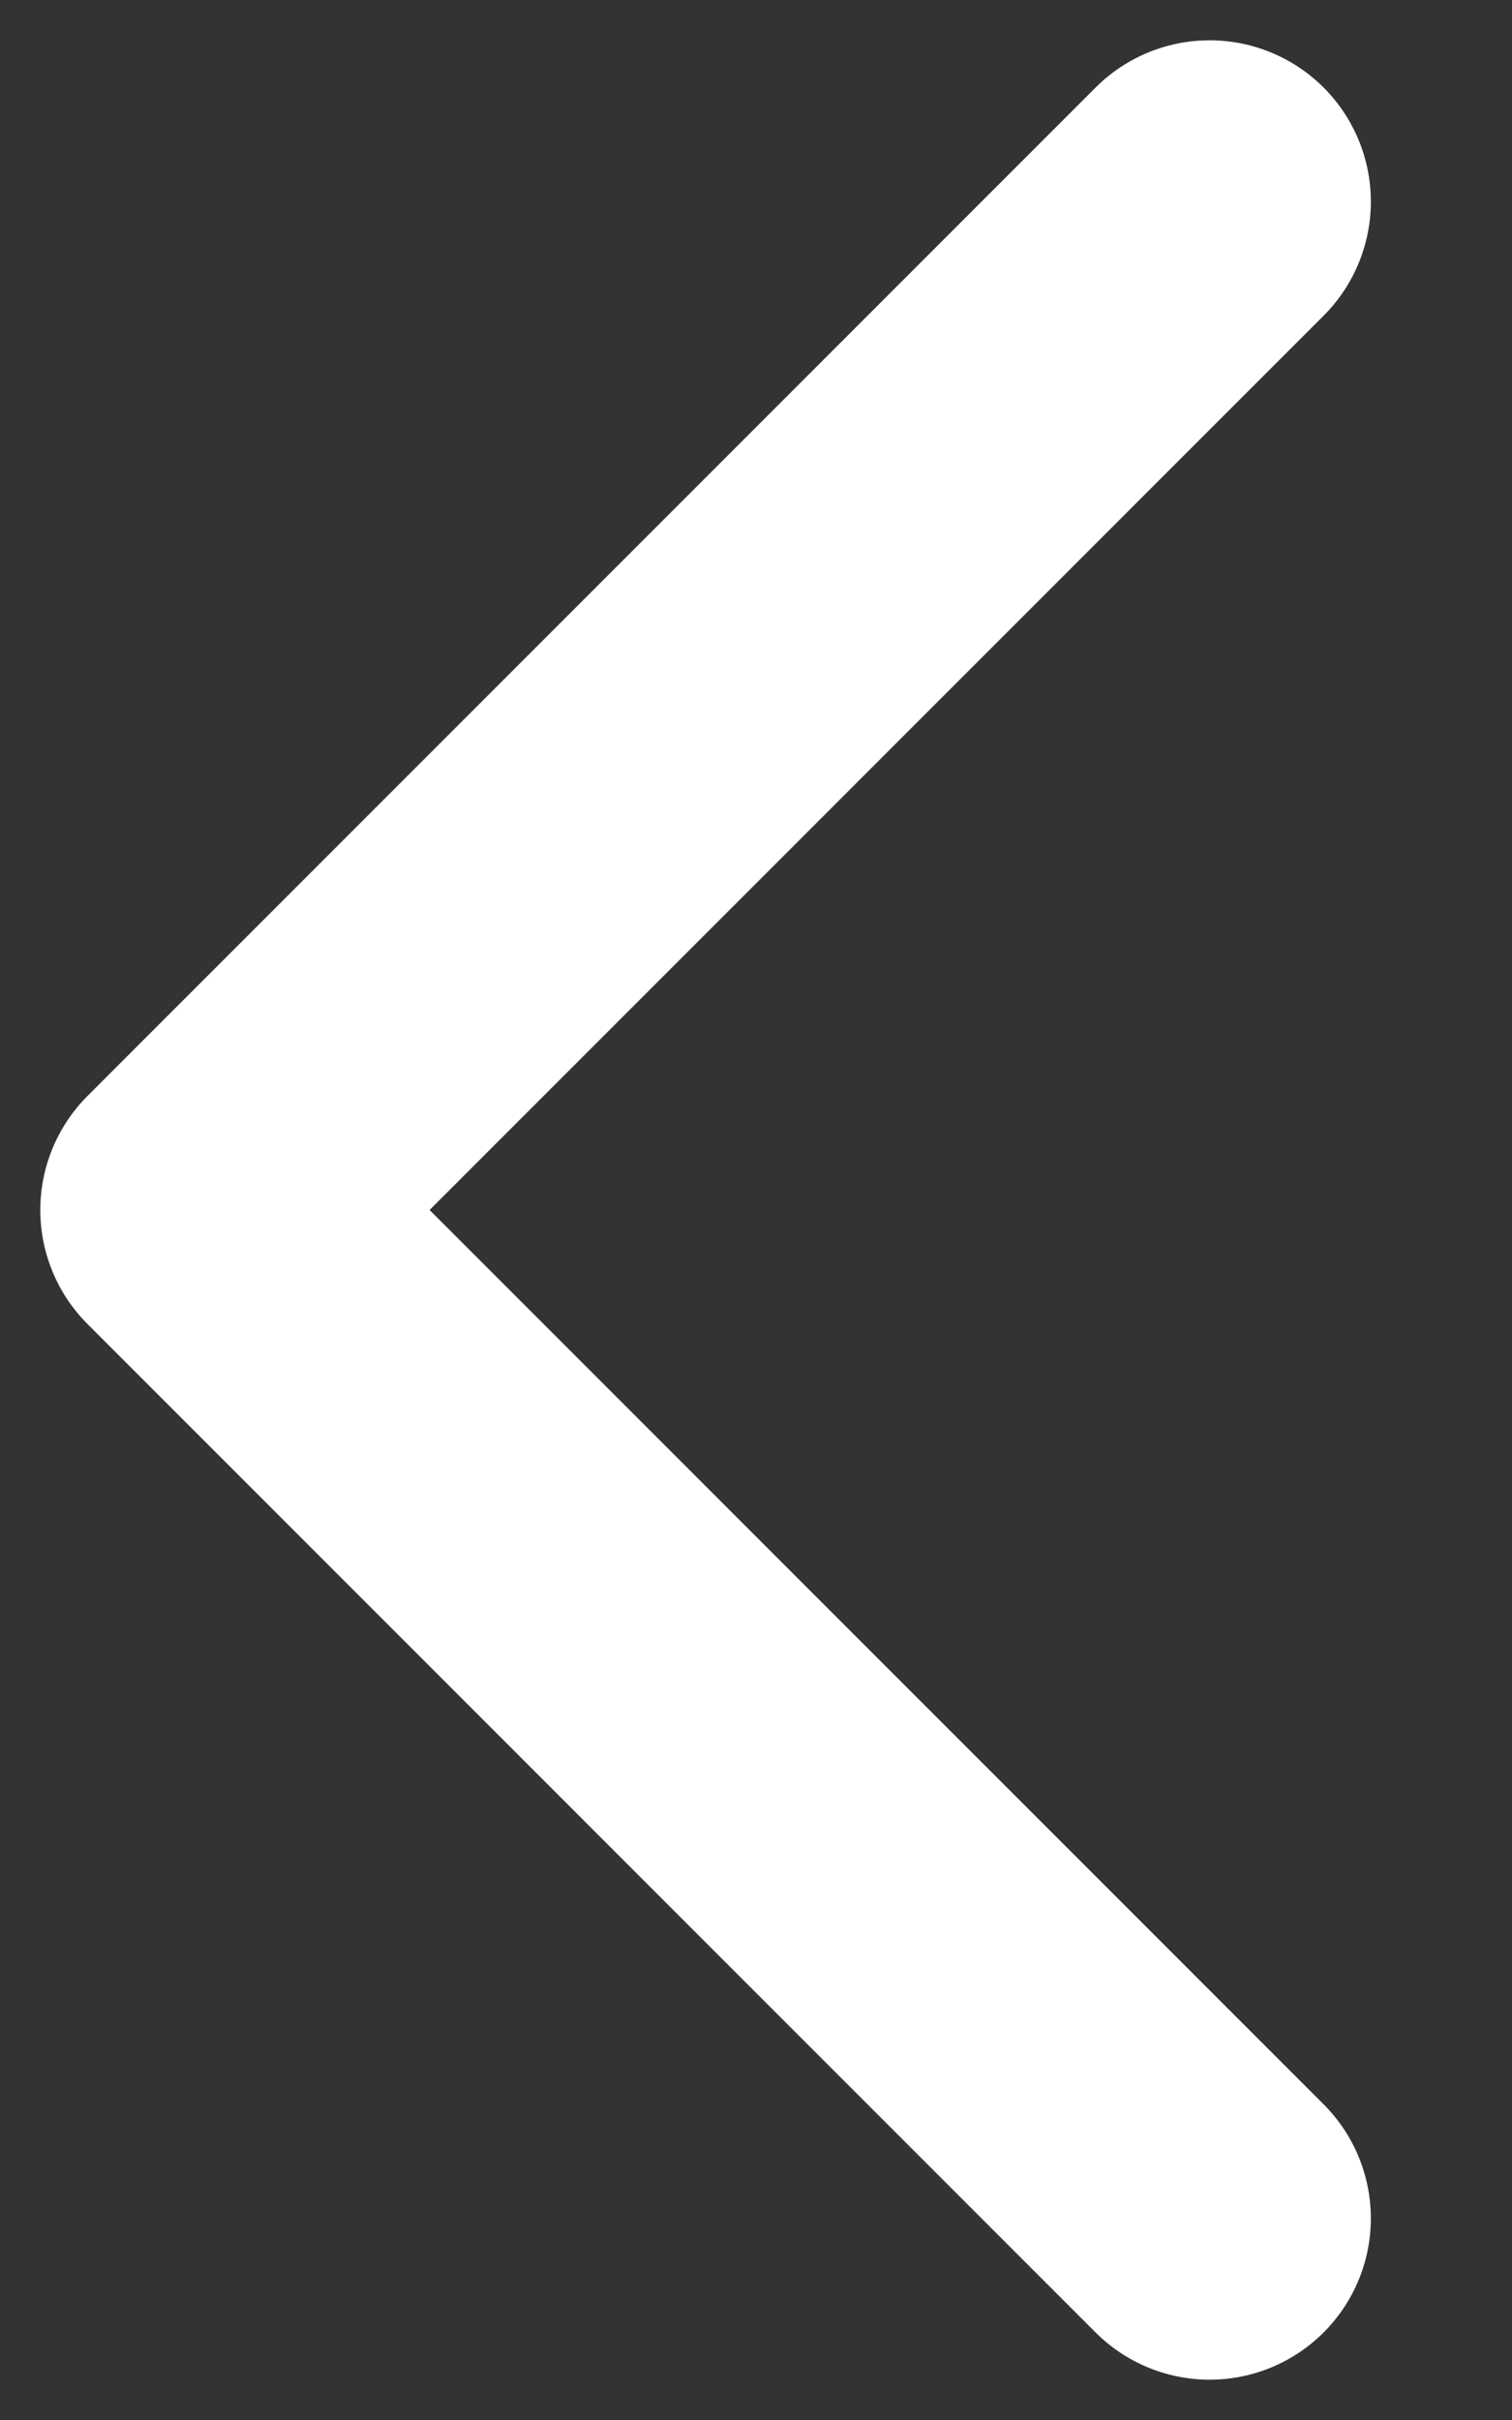
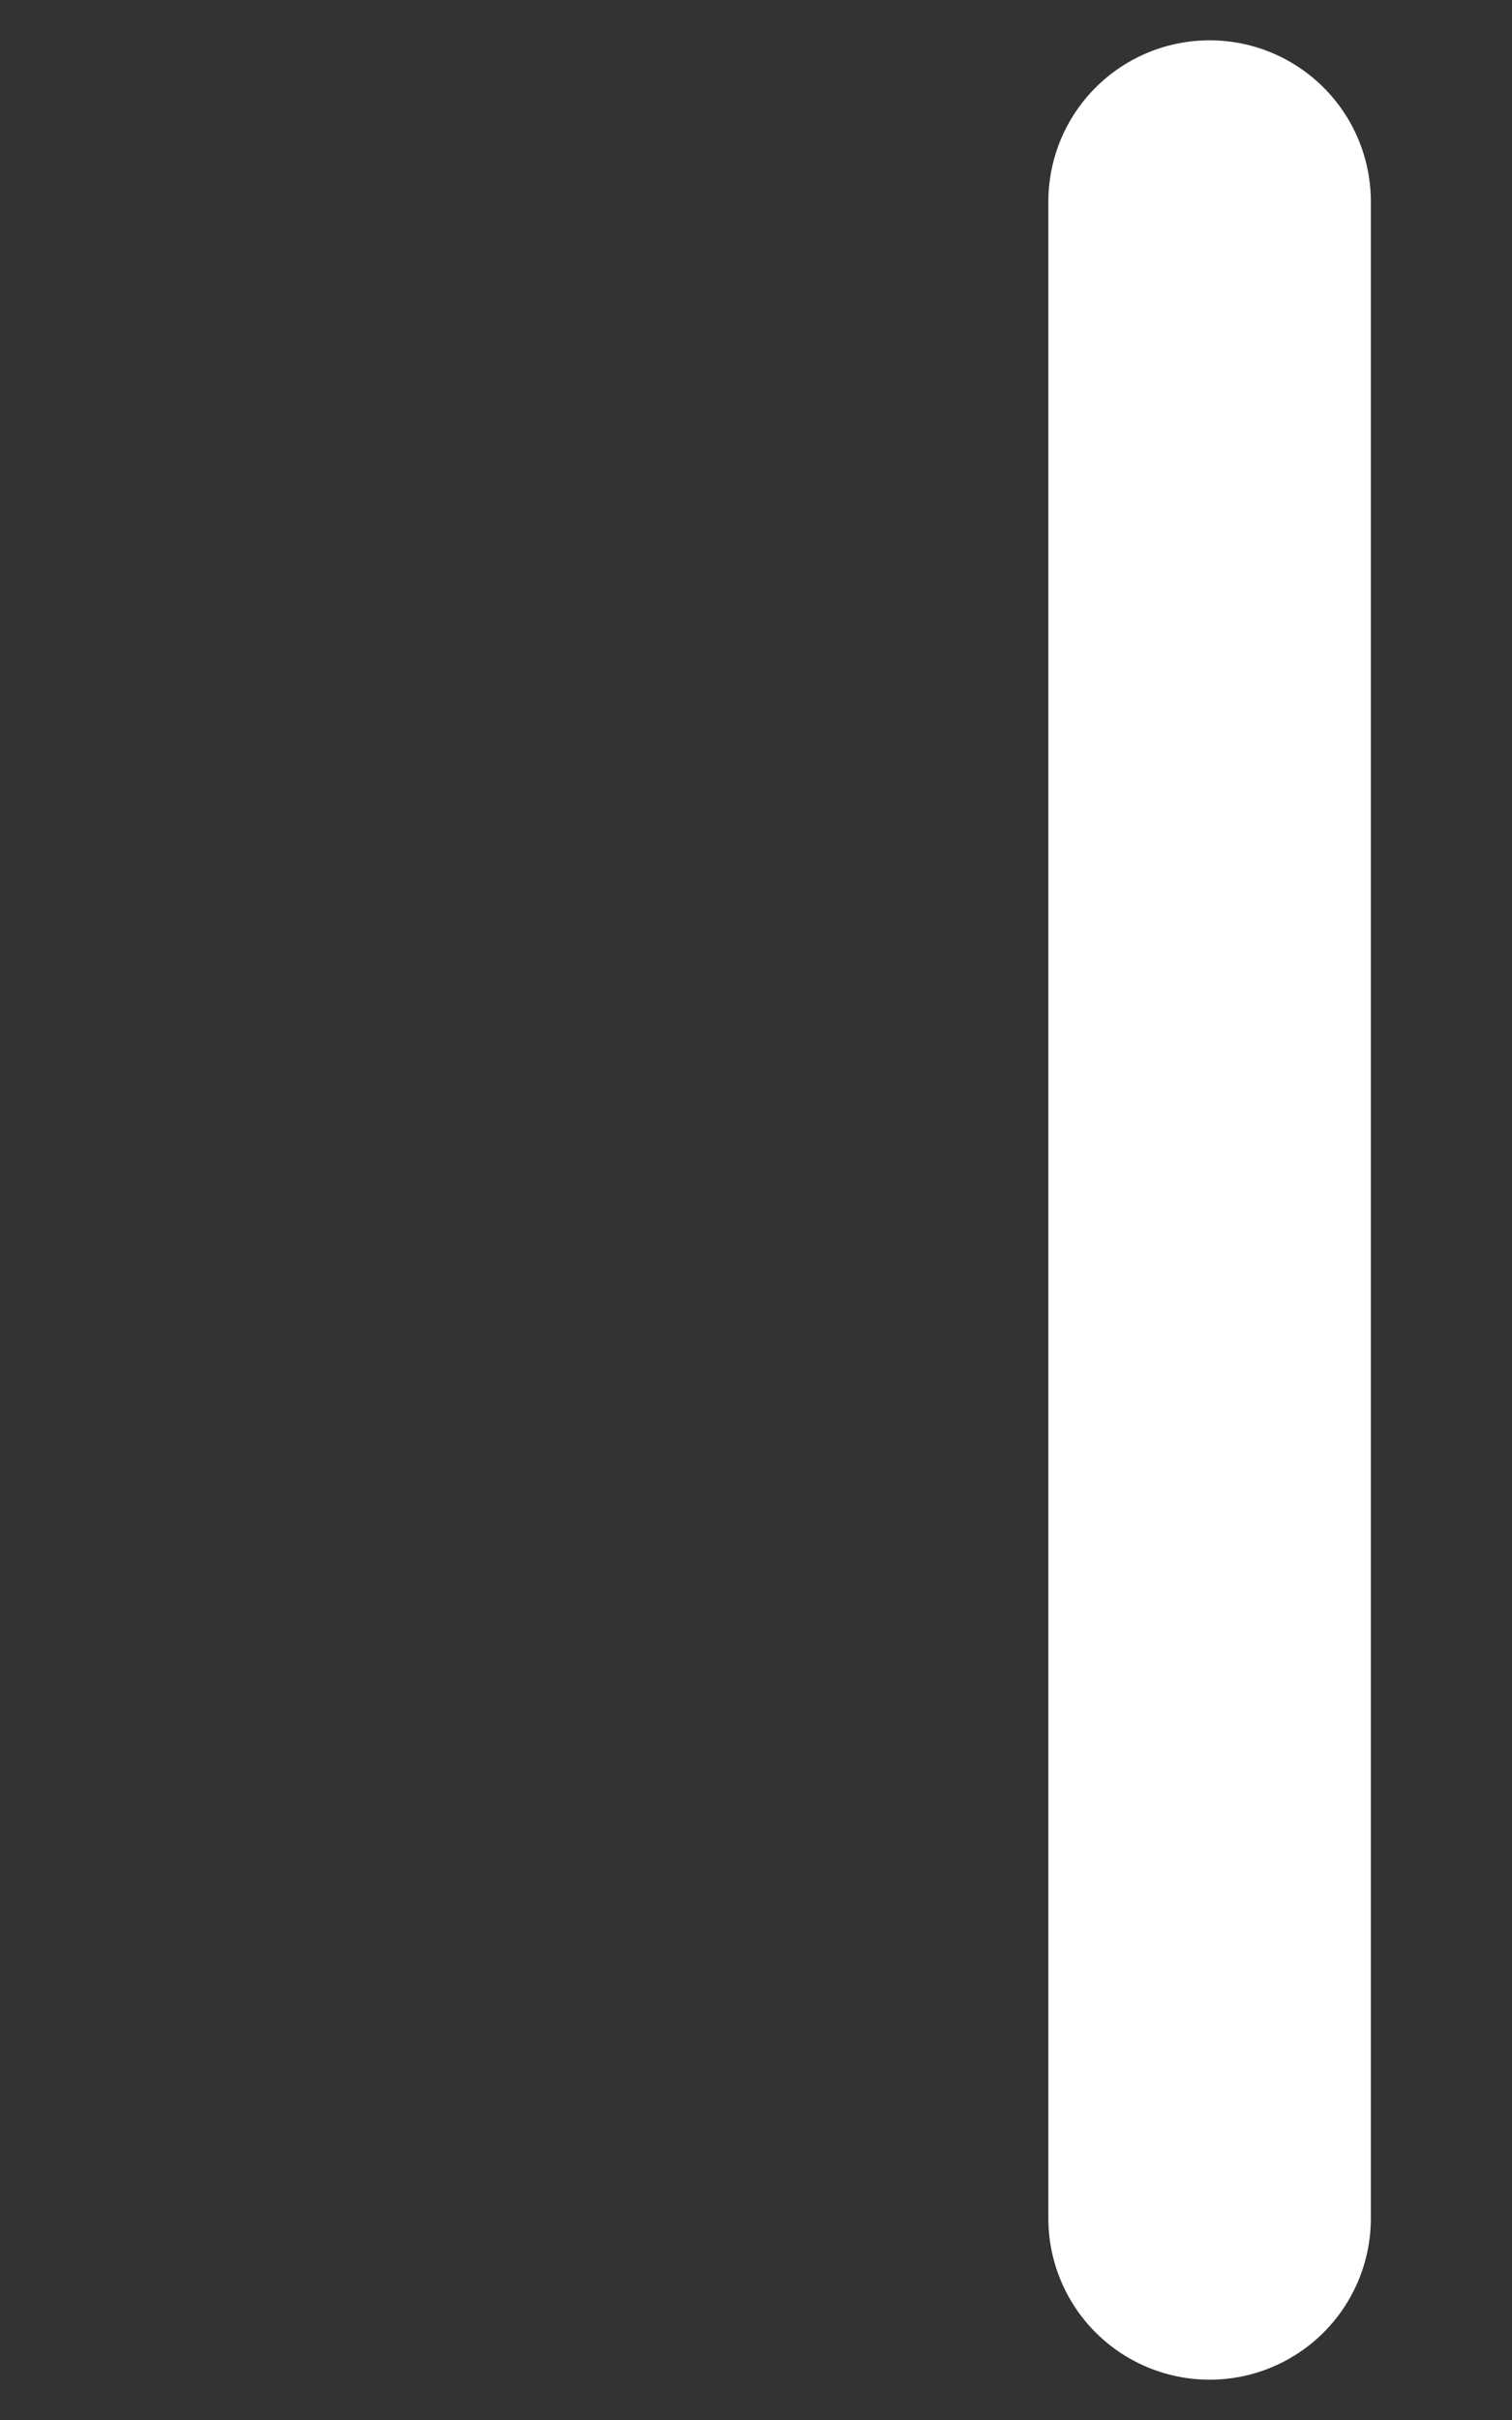
<svg xmlns="http://www.w3.org/2000/svg" width="10" height="16" viewBox="0 0 10 16" fill="none">
  <rect x="0" y="0" width="10" height="16" fill="#333333" stroke="none" />
-   <path d="M8 14.667L1.333 8L8 1.333" stroke="white" stroke-width="2.133" stroke-linecap="round" stroke-linejoin="round" />
+   <path d="M8 14.667L8 1.333" stroke="white" stroke-width="2.133" stroke-linecap="round" stroke-linejoin="round" />
</svg>